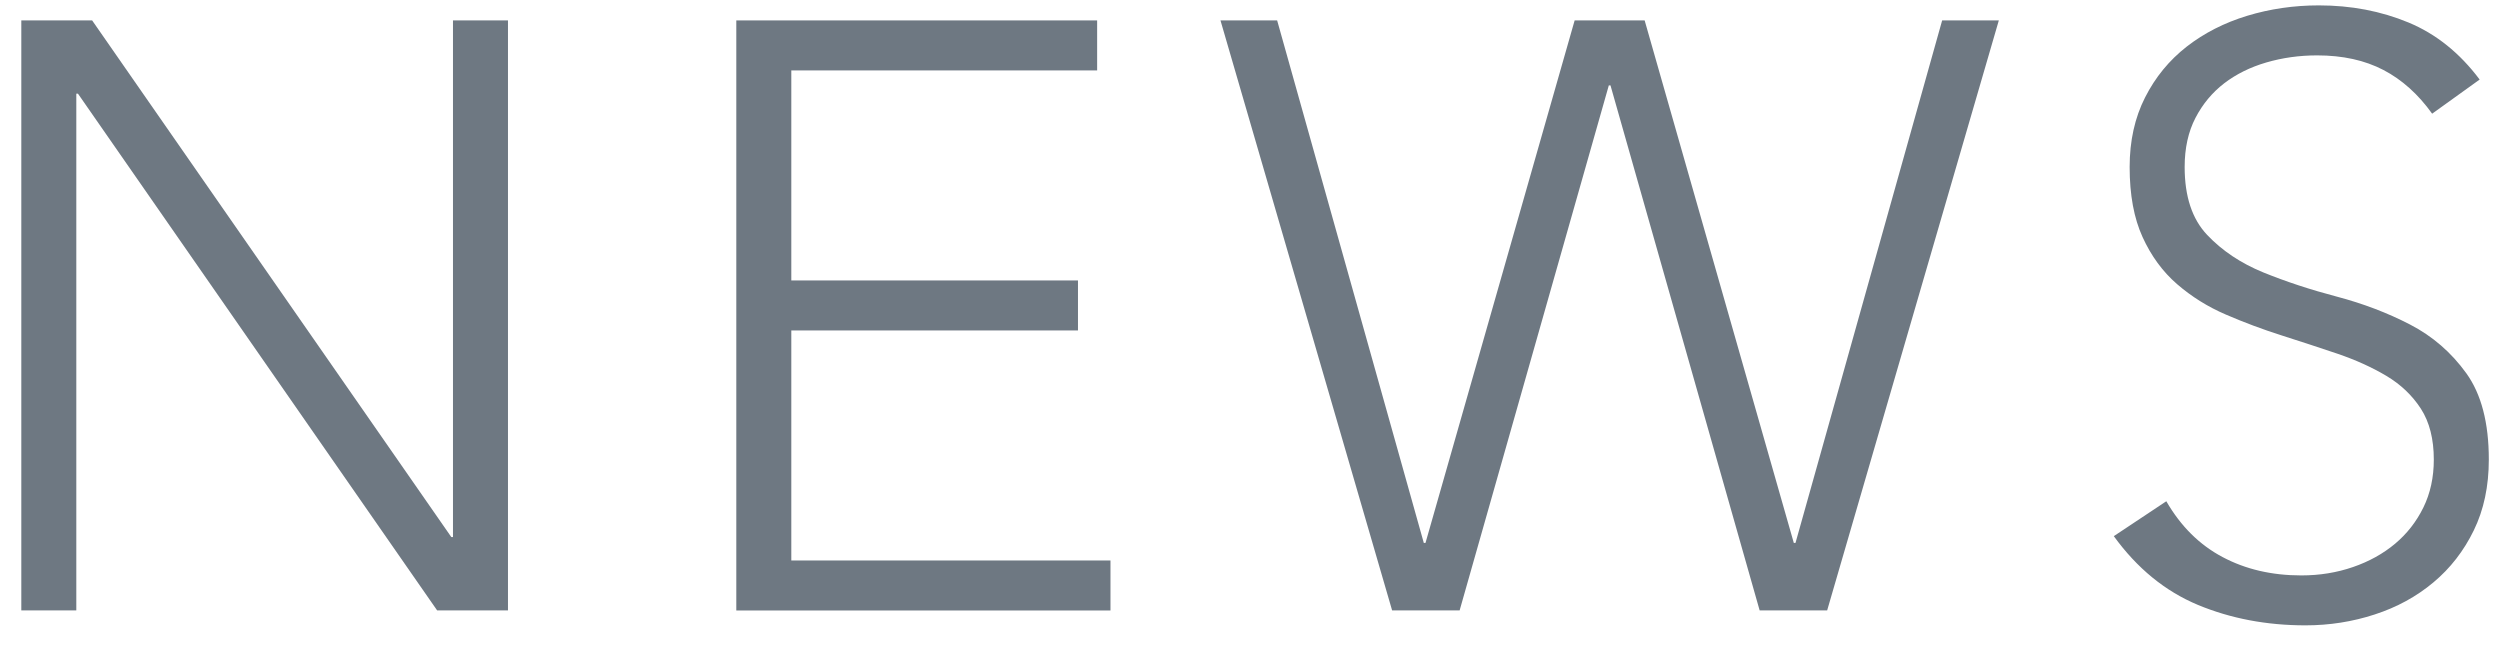
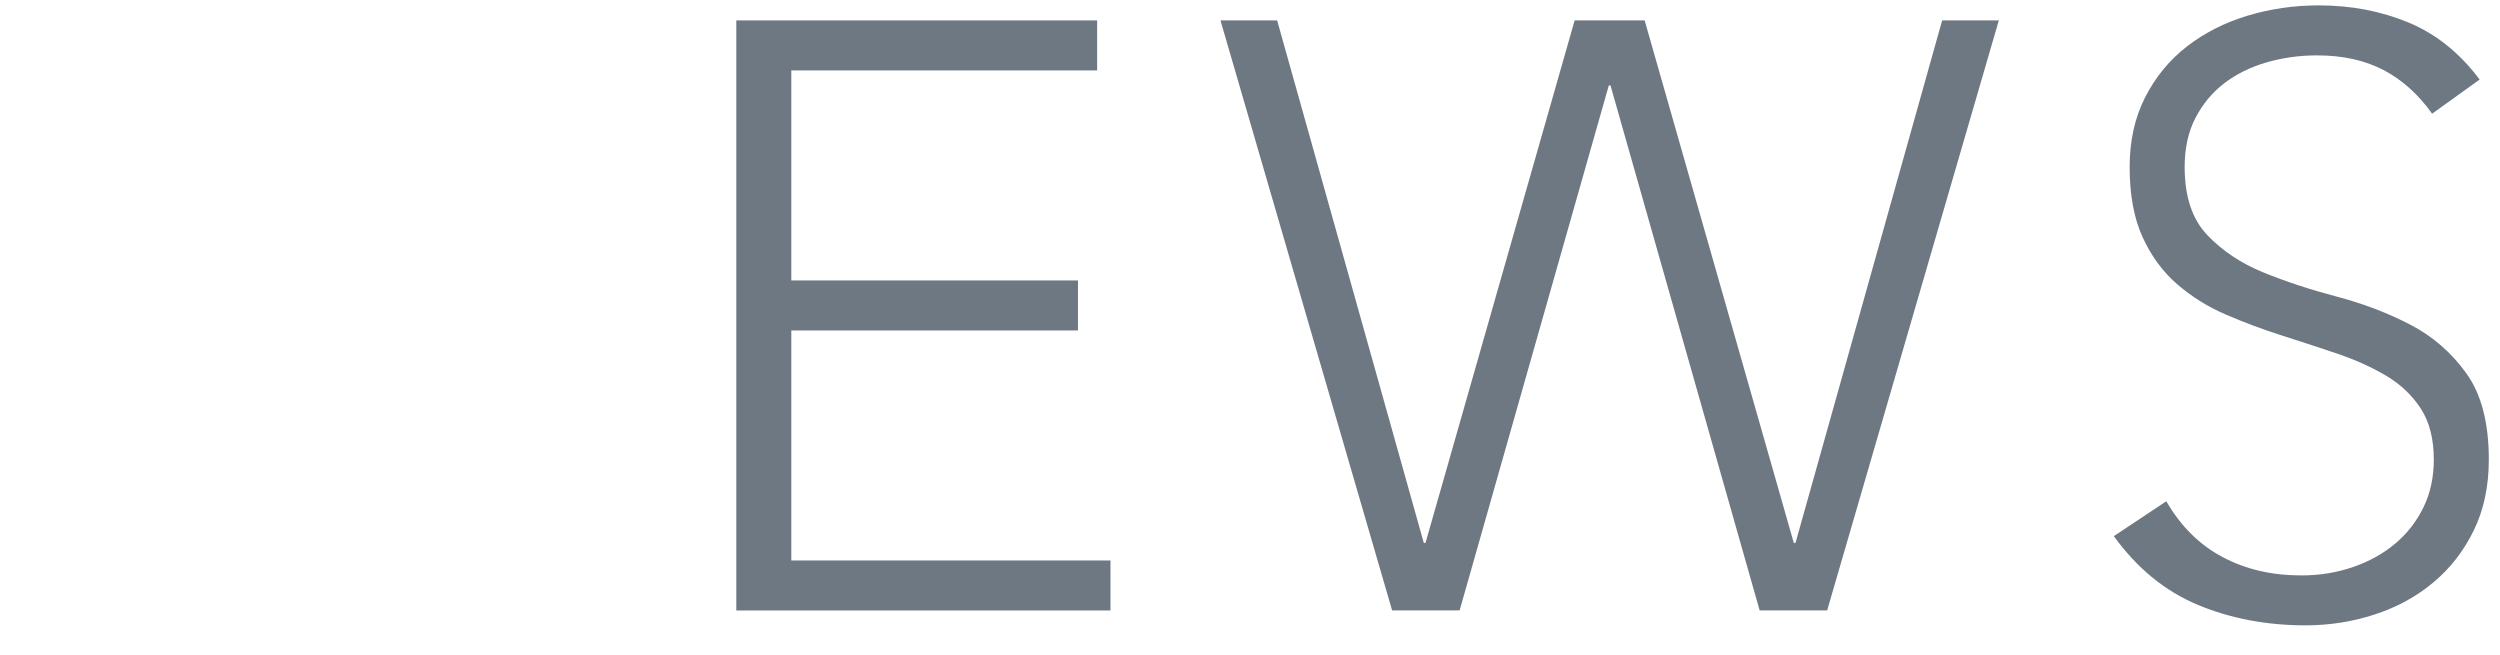
<svg xmlns="http://www.w3.org/2000/svg" enable-background="new 0 0 84 22" height="22" viewBox="0 0 84 22" width="84">
  <g fill="#6e7882">
-     <path d="m.716.686h2.38l12.068 17.359h.056v-17.359h1.848v19.824h-2.38l-12.068-17.362h-.056v17.362h-1.848z" />
    <path d="m24.74.686h12.124v1.68h-10.276v7.057h9.632v1.68h-9.632v7.729h10.724v1.68h-12.572z" />
    <path d="m41.008.686h1.904l4.928 17.557h.056l5.012-17.557h2.352l5.012 17.557h.056l4.928-17.557h1.904l-5.768 19.824h-2.268l-5.012-17.641h-.056l-5.013 17.641h-2.268z" />
    <path d="m72.788 16.842c.485.84 1.115 1.465 1.89 1.875.774.412 1.656.617 2.646.617.616 0 1.194-.094 1.736-.281.541-.186 1.012-.447 1.414-.783.401-.336.718-.742.952-1.219.233-.475.35-1.012.35-1.609 0-.691-.145-1.26-.434-1.709-.29-.447-.677-.816-1.162-1.105-.486-.289-1.032-.535-1.638-.742-.607-.205-1.232-.41-1.876-.615s-1.27-.439-1.876-.701c-.607-.26-1.153-.602-1.638-1.021s-.873-.949-1.162-1.584c-.29-.635-.434-1.418-.434-2.352 0-.877.172-1.656.518-2.338.345-.682.812-1.25 1.4-1.709.588-.457 1.264-.801 2.03-1.035.765-.232 1.568-.35 2.408-.35 1.083 0 2.086.191 3.01.574s1.722 1.021 2.394 1.918l-1.596 1.147c-.467-.652-1.013-1.143-1.638-1.469s-1.368-.49-2.226-.49c-.598 0-1.167.08-1.708.238s-1.013.393-1.414.699c-.401.309-.724.695-.966 1.162-.243.467-.364 1.018-.364 1.652 0 .99.252 1.75.756 2.281.504.533 1.134.953 1.89 1.262.756.307 1.578.578 2.464.811.886.234 1.708.547 2.464.939.756.391 1.386.938 1.89 1.637.504.701.756 1.666.756 2.898 0 .896-.168 1.689-.504 2.379-.336.691-.789 1.275-1.358 1.75-.57.477-1.228.836-1.974 1.078-.747.244-1.521.365-2.324.365-1.307 0-2.511-.229-3.612-.686-1.102-.459-2.044-1.229-2.828-2.311z" />
  </g>
  <path clip-rule="evenodd" d="m0 0h84v22h-84z" fill="none" />
</svg>